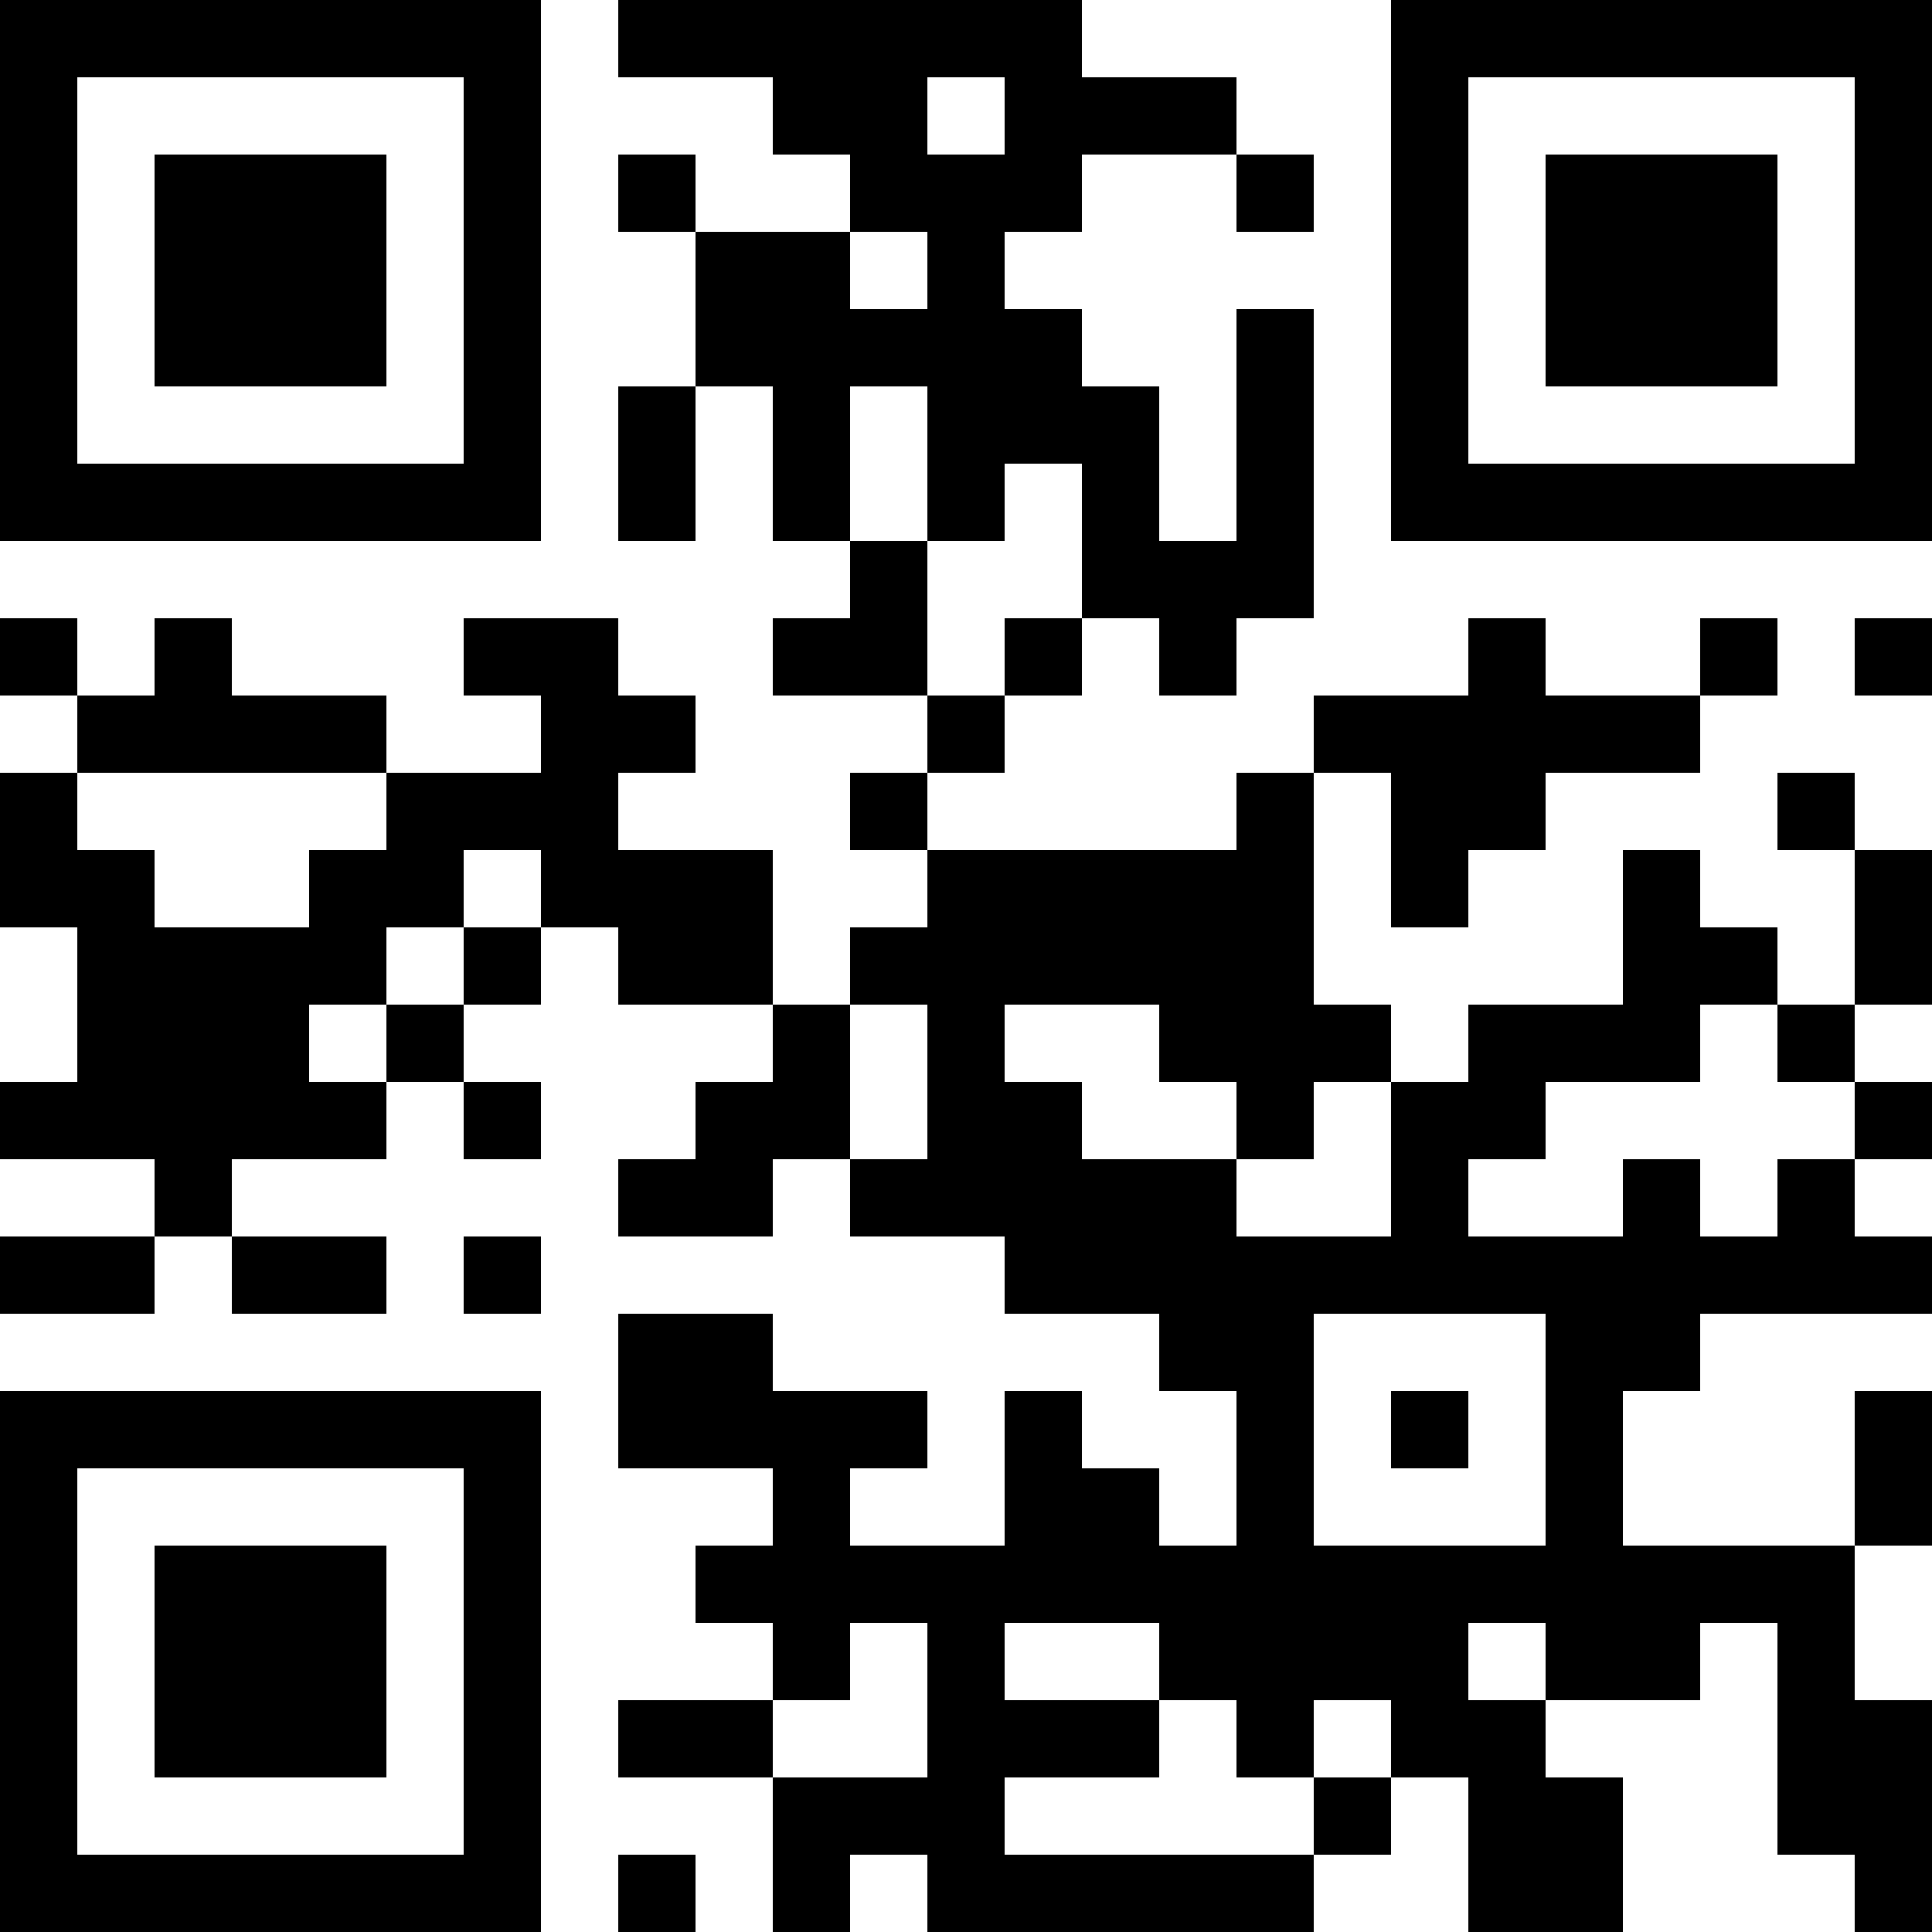
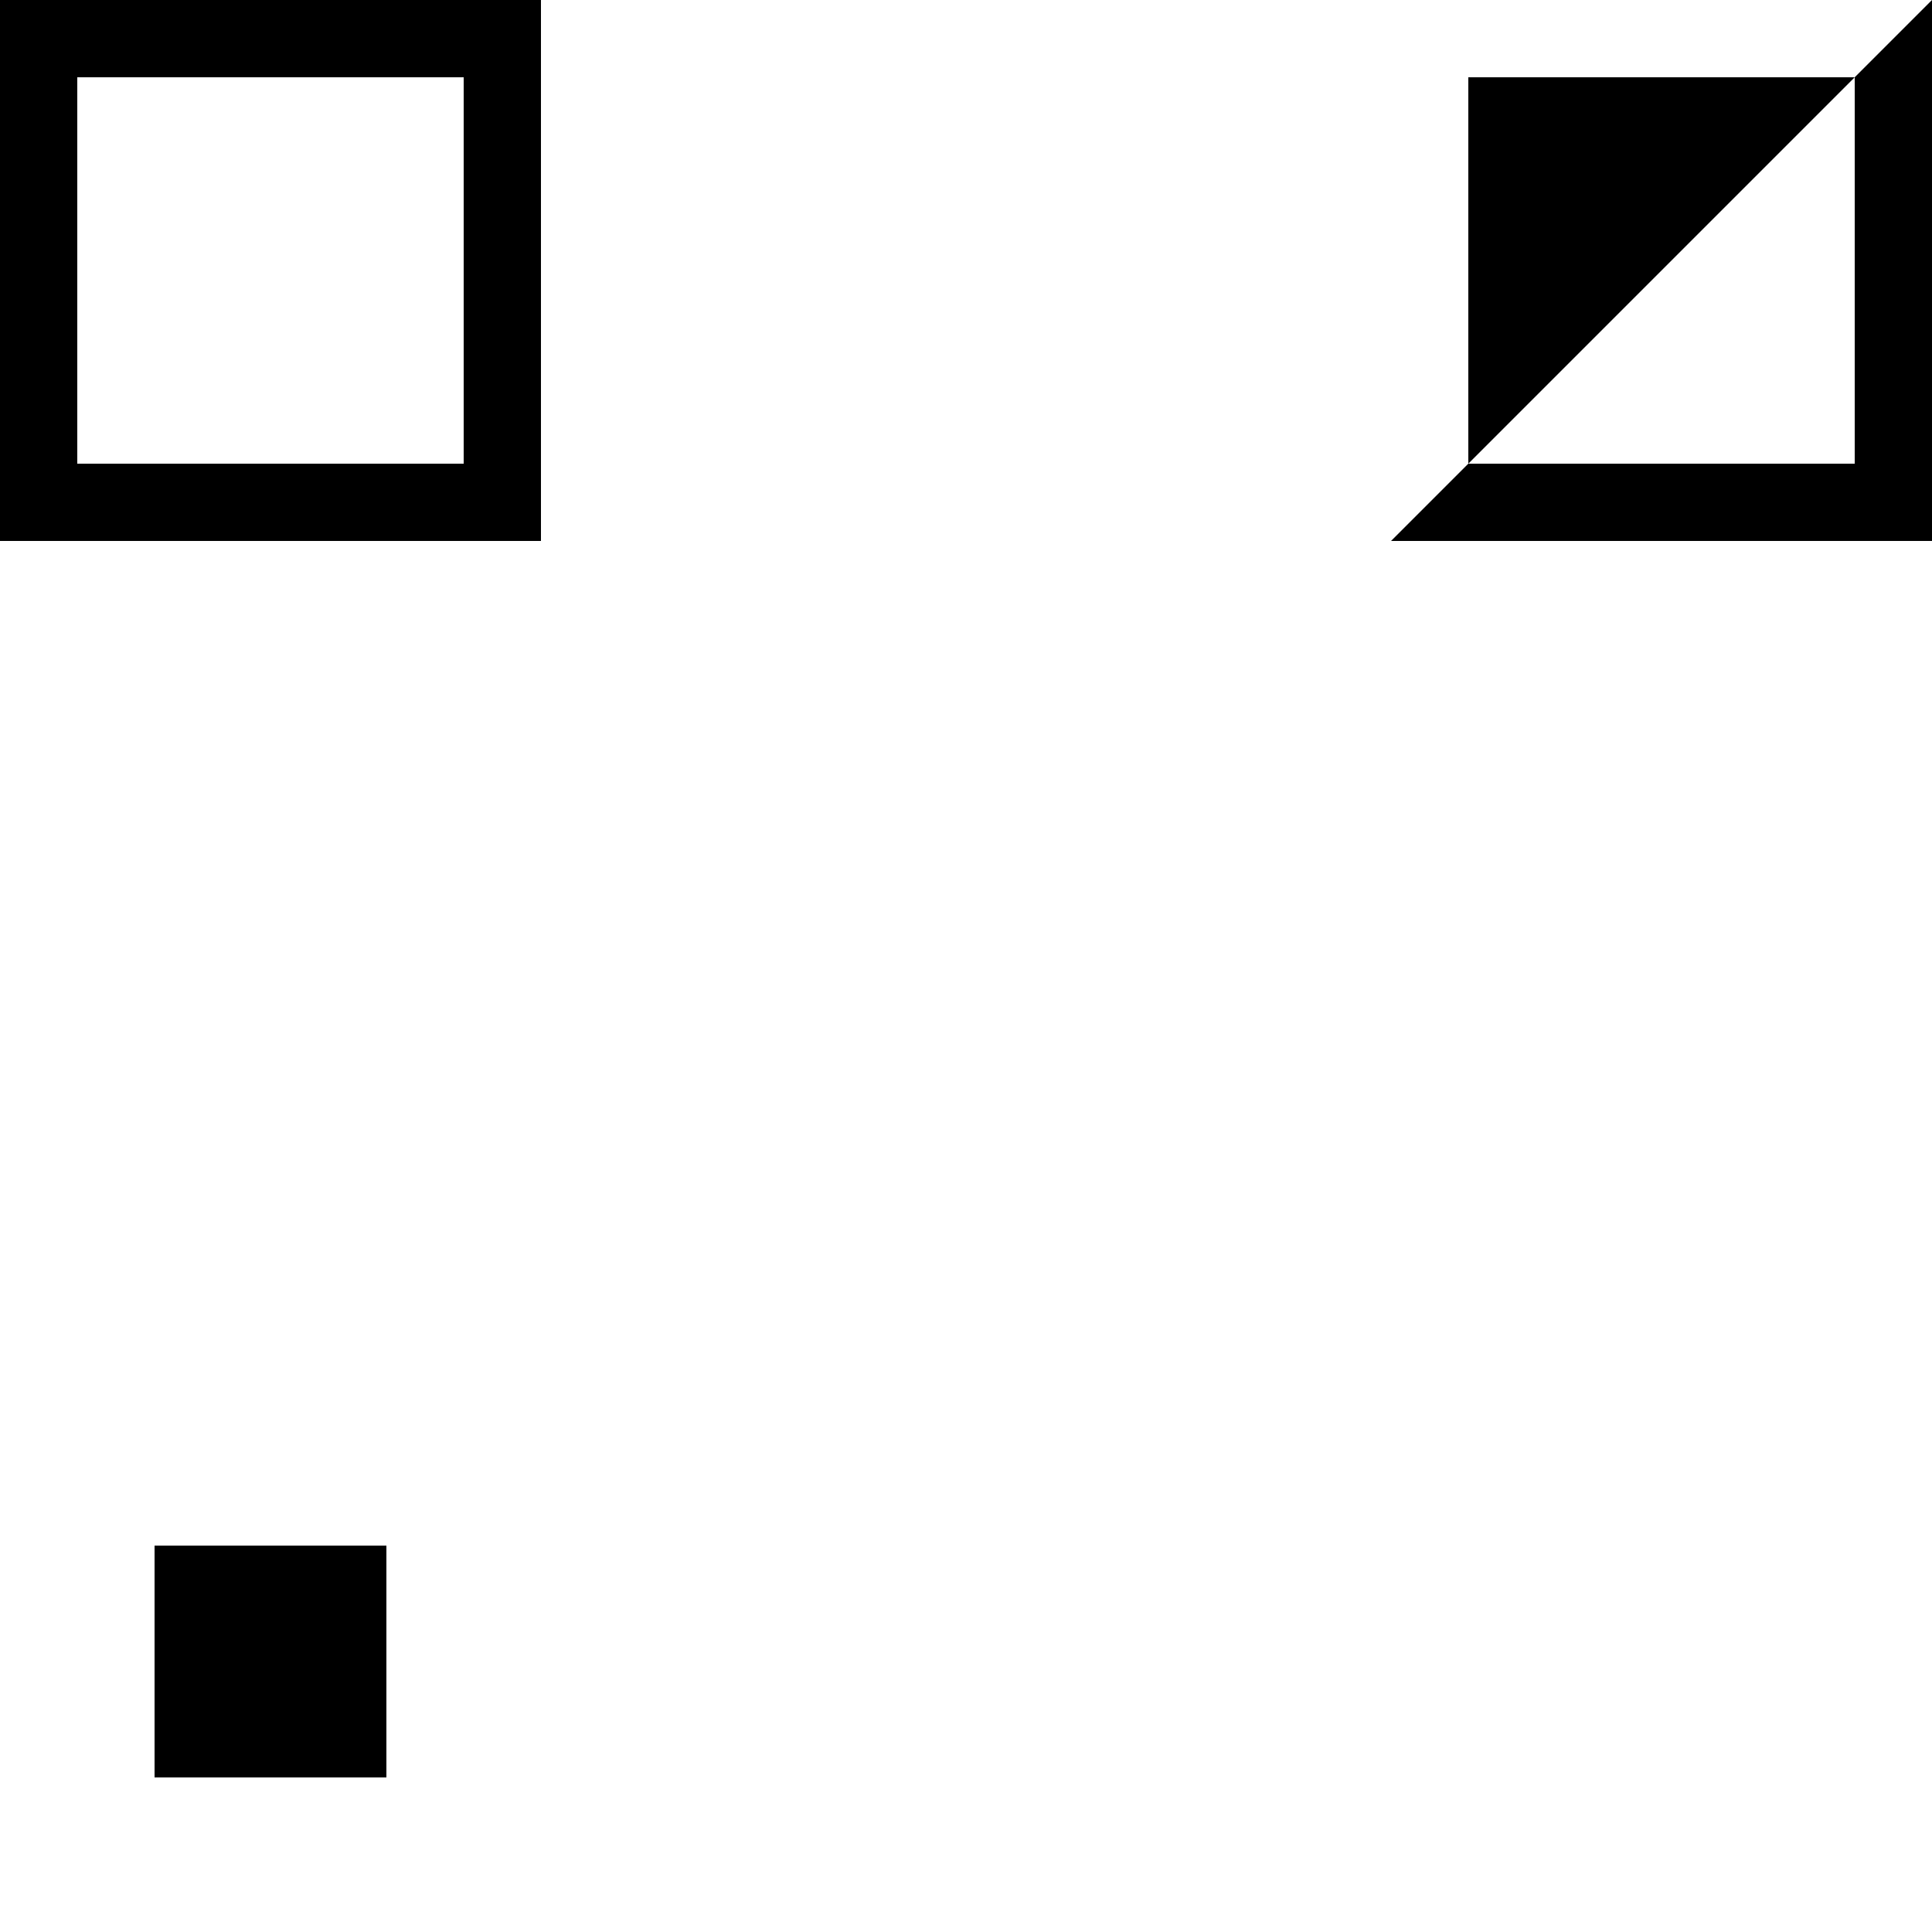
<svg xmlns="http://www.w3.org/2000/svg" version="1.1" width="300" height="300" viewBox="0 0 300 300">
-   <rect x="0" y="0" width="300" height="300" fill="#ffffff" />
  <g transform="scale(12)">
    <g transform="translate(0,0)">
      <g>
        <g transform="translate(3.5,3.5)">
          <path fill-rule="evenodd" d="M-3.5 -3.5L3.5 -3.5L3.5 3.5L-3.5 3.5ZM-2.5 -2.5L-2.5 2.5L2.5 2.5L2.5 -2.5Z" fill="#000000" />
-           <path fill-rule="evenodd" d="M-1.5 -1.5L1.5 -1.5L1.5 1.5L-1.5 1.5Z" fill="#000000" />
        </g>
      </g>
      <g>
        <g transform="translate(21.5,3.5)">
          <g transform="rotate(90)">
-             <path fill-rule="evenodd" d="M-3.5 -3.5L3.5 -3.5L3.5 3.5L-3.5 3.5ZM-2.5 -2.5L-2.5 2.5L2.5 2.5L2.5 -2.5Z" fill="#000000" />
-             <path fill-rule="evenodd" d="M-1.5 -1.5L1.5 -1.5L1.5 1.5L-1.5 1.5Z" fill="#000000" />
+             <path fill-rule="evenodd" d="M-3.5 -3.5L3.5 -3.5L3.5 3.5ZM-2.5 -2.5L-2.5 2.5L2.5 2.5L2.5 -2.5Z" fill="#000000" />
          </g>
        </g>
      </g>
      <g>
        <g transform="translate(3.5,21.5)">
          <g transform="rotate(-90)">
-             <path fill-rule="evenodd" d="M-3.5 -3.5L3.5 -3.5L3.5 3.5L-3.5 3.5ZM-2.5 -2.5L-2.5 2.5L2.5 2.5L2.5 -2.5Z" fill="#000000" />
            <path fill-rule="evenodd" d="M-1.5 -1.5L1.5 -1.5L1.5 1.5L-1.5 1.5Z" fill="#000000" />
          </g>
        </g>
      </g>
-       <path fill-rule="evenodd" d="M8 0L8 1L10 1L10 2L11 2L11 3L9 3L9 2L8 2L8 3L9 3L9 5L8 5L8 7L9 7L9 5L10 5L10 7L11 7L11 8L10 8L10 9L12 9L12 10L11 10L11 11L12 11L12 12L11 12L11 13L10 13L10 11L8 11L8 10L9 10L9 9L8 9L8 8L6 8L6 9L7 9L7 10L5 10L5 9L3 9L3 8L2 8L2 9L1 9L1 8L0 8L0 9L1 9L1 10L0 10L0 12L1 12L1 14L0 14L0 15L2 15L2 16L0 16L0 17L2 17L2 16L3 16L3 17L5 17L5 16L3 16L3 15L5 15L5 14L6 14L6 15L7 15L7 14L6 14L6 13L7 13L7 12L8 12L8 13L10 13L10 14L9 14L9 15L8 15L8 16L10 16L10 15L11 15L11 16L13 16L13 17L15 17L15 18L16 18L16 20L15 20L15 19L14 19L14 18L13 18L13 20L11 20L11 19L12 19L12 18L10 18L10 17L8 17L8 19L10 19L10 20L9 20L9 21L10 21L10 22L8 22L8 23L10 23L10 25L11 25L11 24L12 24L12 25L17 25L17 24L18 24L18 23L19 23L19 25L21 25L21 23L20 23L20 22L22 22L22 21L23 21L23 24L24 24L24 25L25 25L25 22L24 22L24 20L25 20L25 18L24 18L24 20L21 20L21 18L22 18L22 17L25 17L25 16L24 16L24 15L25 15L25 14L24 14L24 13L25 13L25 11L24 11L24 10L23 10L23 11L24 11L24 13L23 13L23 12L22 12L22 11L21 11L21 13L19 13L19 14L18 14L18 13L17 13L17 10L18 10L18 12L19 12L19 11L20 11L20 10L22 10L22 9L23 9L23 8L22 8L22 9L20 9L20 8L19 8L19 9L17 9L17 10L16 10L16 11L12 11L12 10L13 10L13 9L14 9L14 8L15 8L15 9L16 9L16 8L17 8L17 4L16 4L16 7L15 7L15 5L14 5L14 4L13 4L13 3L14 3L14 2L16 2L16 3L17 3L17 2L16 2L16 1L14 1L14 0ZM12 1L12 2L13 2L13 1ZM11 3L11 4L12 4L12 3ZM11 5L11 7L12 7L12 9L13 9L13 8L14 8L14 6L13 6L13 7L12 7L12 5ZM24 8L24 9L25 9L25 8ZM1 10L1 11L2 11L2 12L4 12L4 11L5 11L5 10ZM6 11L6 12L5 12L5 13L4 13L4 14L5 14L5 13L6 13L6 12L7 12L7 11ZM11 13L11 15L12 15L12 13ZM13 13L13 14L14 14L14 15L16 15L16 16L18 16L18 14L17 14L17 15L16 15L16 14L15 14L15 13ZM22 13L22 14L20 14L20 15L19 15L19 16L21 16L21 15L22 15L22 16L23 16L23 15L24 15L24 14L23 14L23 13ZM6 16L6 17L7 17L7 16ZM17 17L17 20L20 20L20 17ZM18 18L18 19L19 19L19 18ZM11 21L11 22L10 22L10 23L12 23L12 21ZM13 21L13 22L15 22L15 23L13 23L13 24L17 24L17 23L18 23L18 22L17 22L17 23L16 23L16 22L15 22L15 21ZM19 21L19 22L20 22L20 21ZM8 24L8 25L9 25L9 24Z" fill="#000000" />
    </g>
  </g>
</svg>